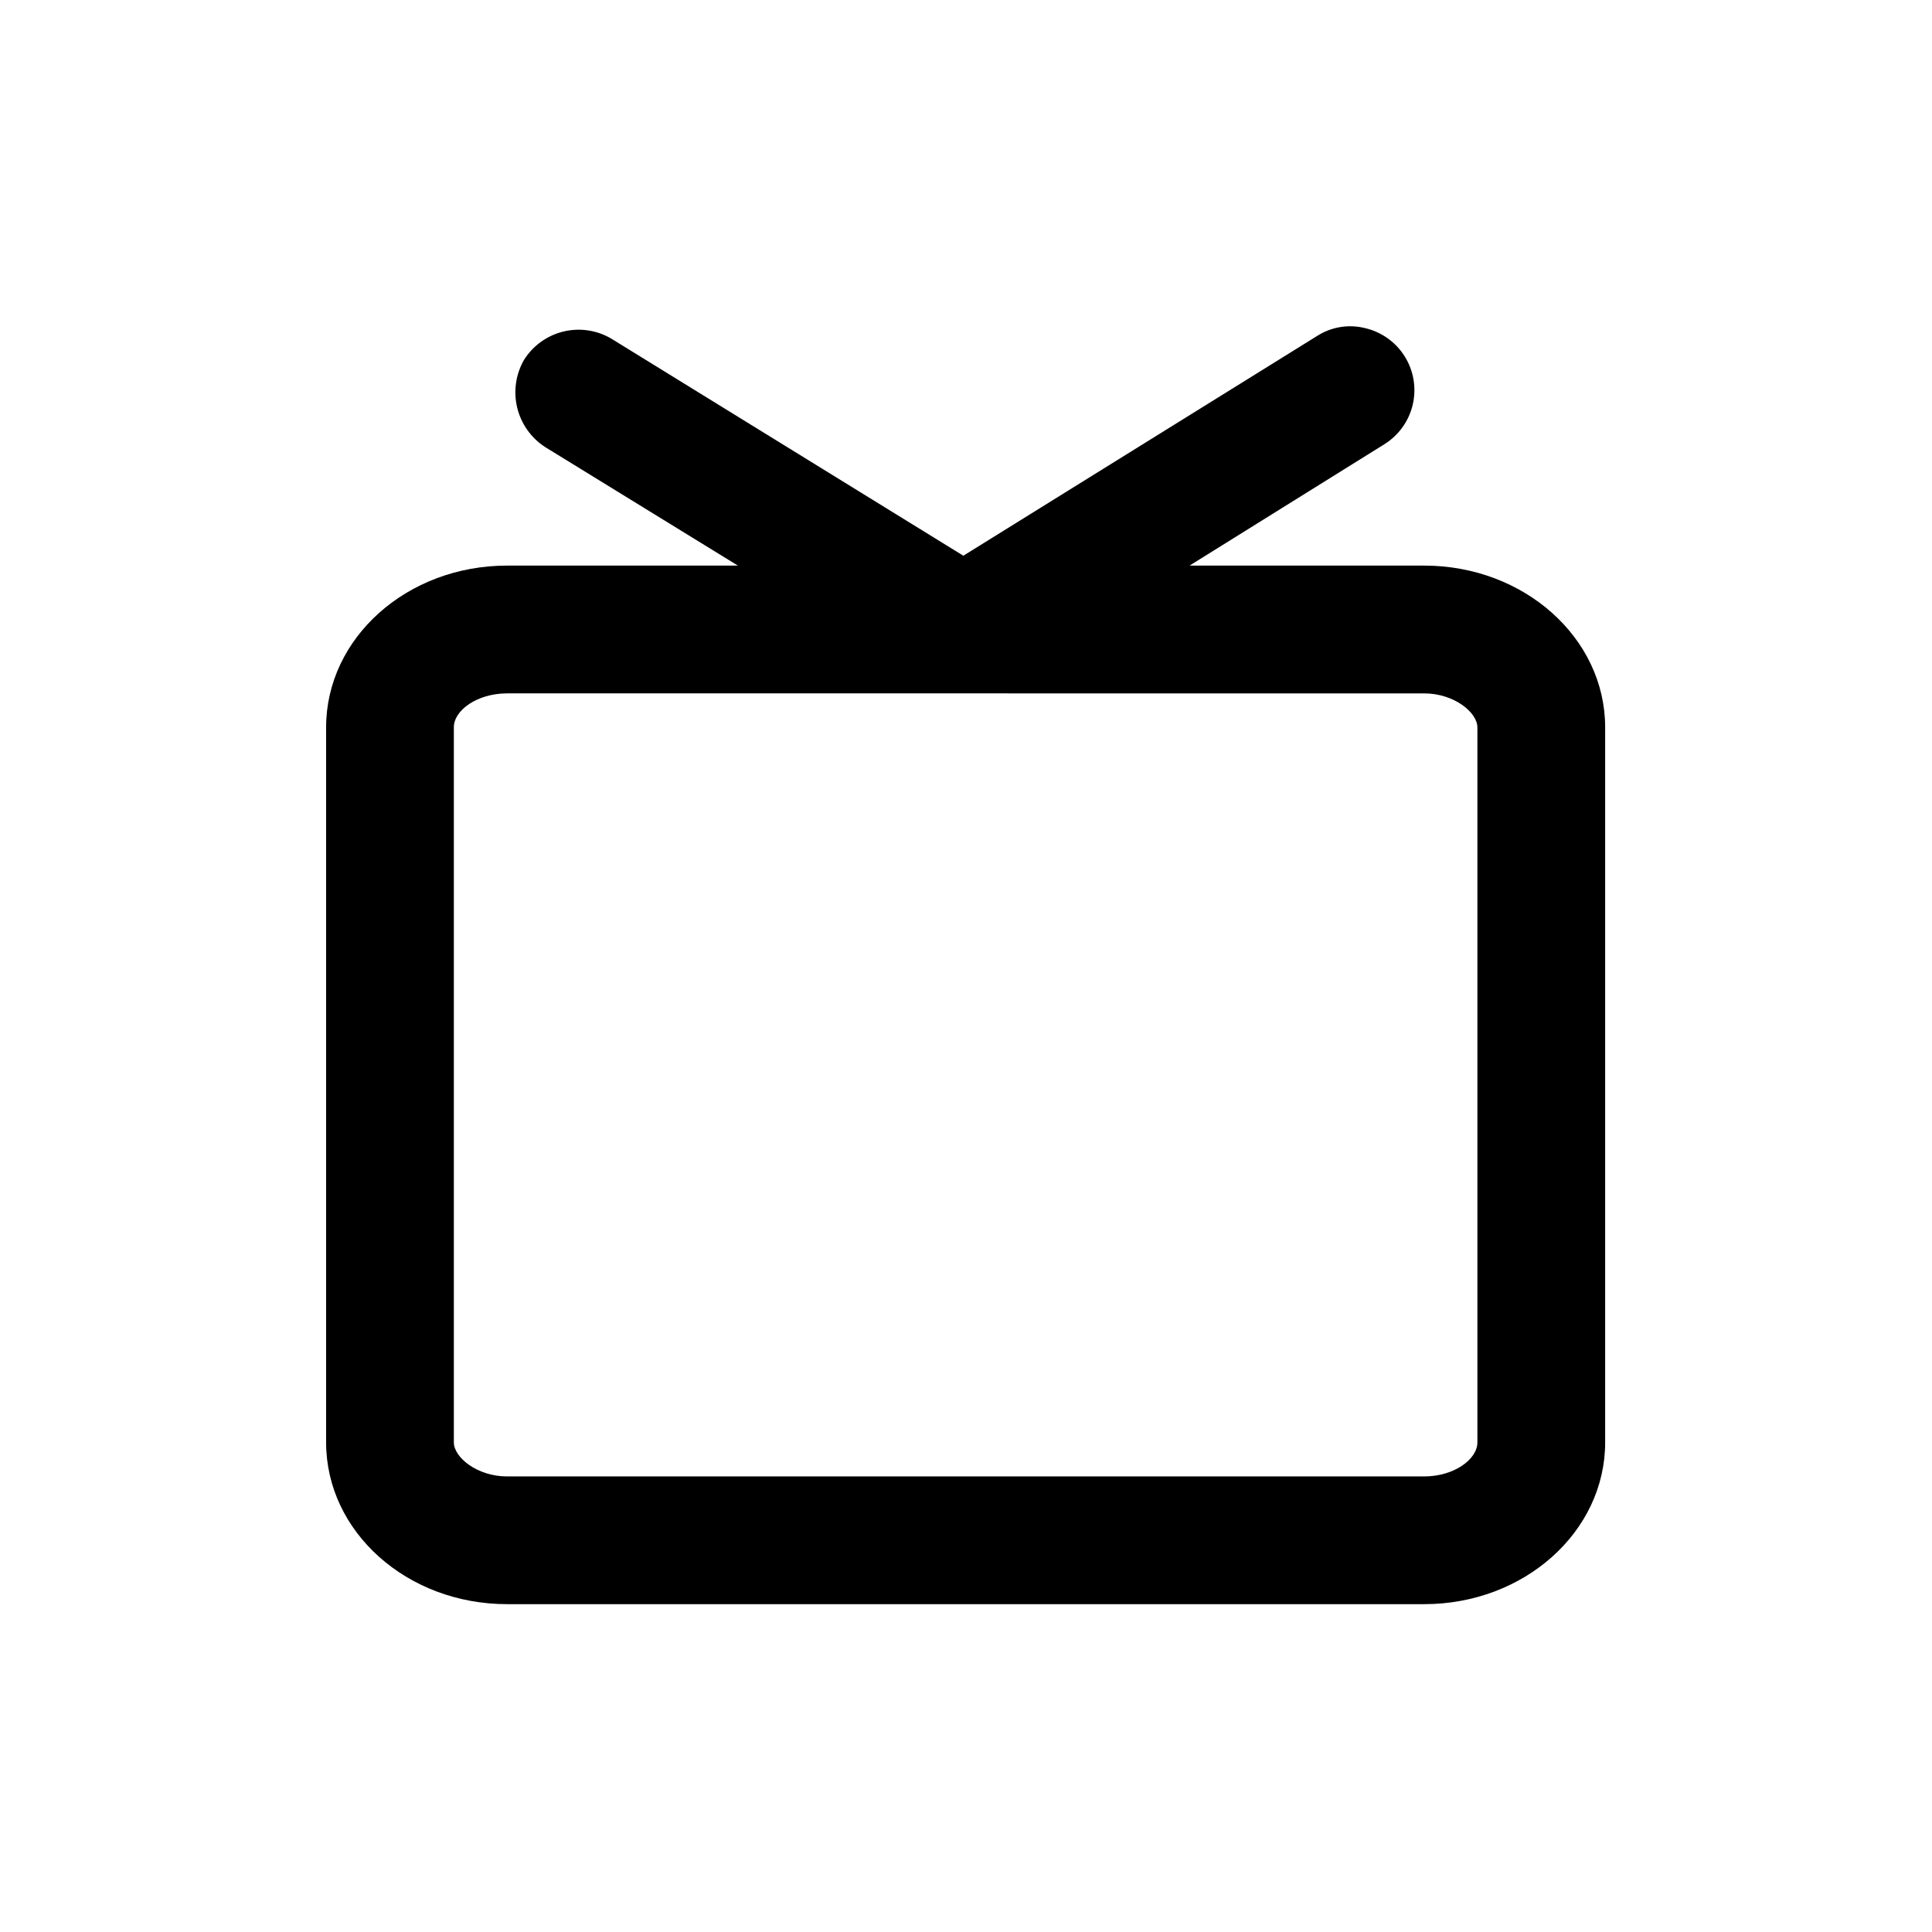
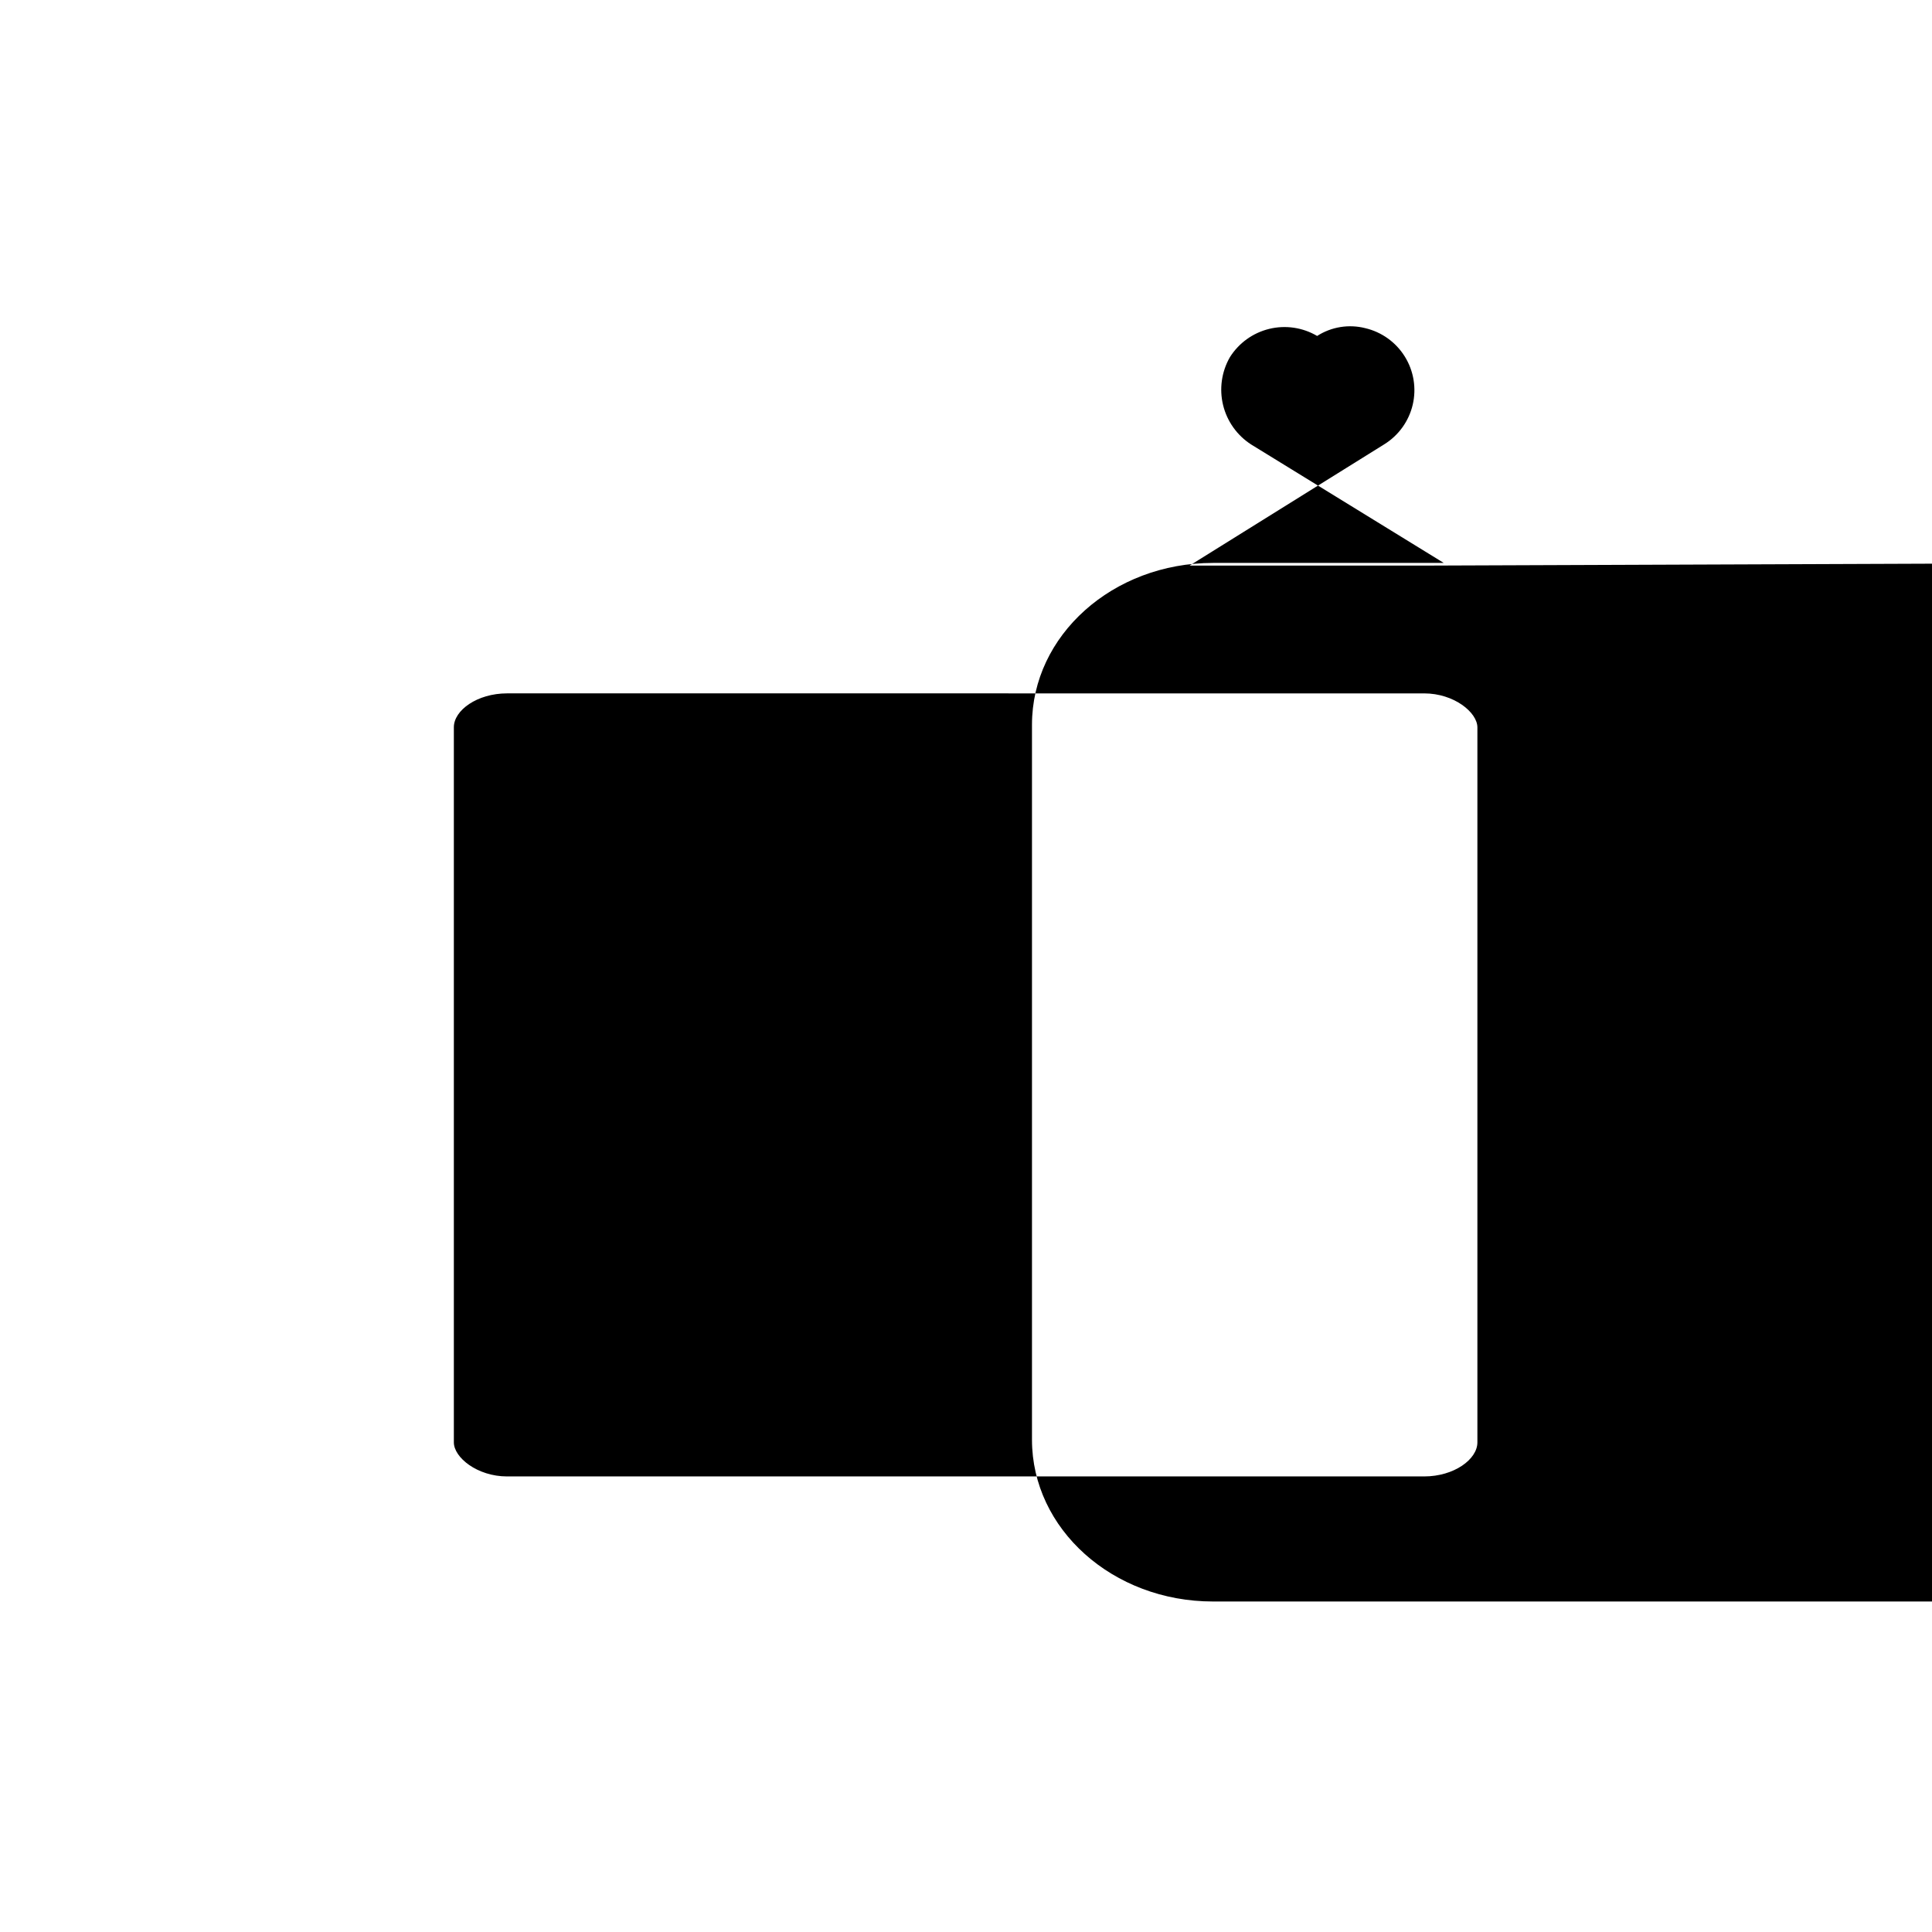
<svg xmlns="http://www.w3.org/2000/svg" fill="#000000" width="800px" height="800px" version="1.1" viewBox="144 144 512 512">
-   <path d="m521.42 293.89h-62.172l51.59-32.141c3.809-2.359 6.523-6.133 7.547-10.492 1.023-4.359 0.273-8.945-2.09-12.754-2.359-3.805-6.133-6.516-10.496-7.539-4.352-1.102-8.965-0.355-12.746 2.066l-93.758 58.242-93.305-57.535c-3.832-2.254-8.391-2.926-12.707-1.871-4.32 1.055-8.055 3.75-10.418 7.512-2.203 3.844-2.844 8.387-1.797 12.691 1.051 4.301 3.715 8.039 7.438 10.434l51.039 31.387h-61.164c-26.551 0-47.961 19.195-47.961 42.875v189.48c0 23.68 21.41 42.875 47.961 42.875h243.04c26.5 0 47.961-19.195 47.961-42.875v-189.48c0-23.68-21.461-42.875-47.961-42.875zm14.105 232.36c0 4.484-6.195 9.02-14.105 9.02h-243.04c-7.91 0-14.105-5.039-14.105-9.02v-189.53c0-4.484 6.195-8.969 14.105-8.969l243.04 0.004c7.91 0 14.105 5.039 14.105 9.02z" />
+   <path d="m521.42 293.89h-62.172l51.59-32.141c3.809-2.359 6.523-6.133 7.547-10.492 1.023-4.359 0.273-8.945-2.09-12.754-2.359-3.805-6.133-6.516-10.496-7.539-4.352-1.102-8.965-0.355-12.746 2.066c-3.832-2.254-8.391-2.926-12.707-1.871-4.32 1.055-8.055 3.75-10.418 7.512-2.203 3.844-2.844 8.387-1.797 12.691 1.051 4.301 3.715 8.039 7.438 10.434l51.039 31.387h-61.164c-26.551 0-47.961 19.195-47.961 42.875v189.48c0 23.68 21.41 42.875 47.961 42.875h243.04c26.5 0 47.961-19.195 47.961-42.875v-189.48c0-23.68-21.461-42.875-47.961-42.875zm14.105 232.36c0 4.484-6.195 9.02-14.105 9.02h-243.04c-7.91 0-14.105-5.039-14.105-9.02v-189.53c0-4.484 6.195-8.969 14.105-8.969l243.04 0.004c7.91 0 14.105 5.039 14.105 9.02z" />
</svg>